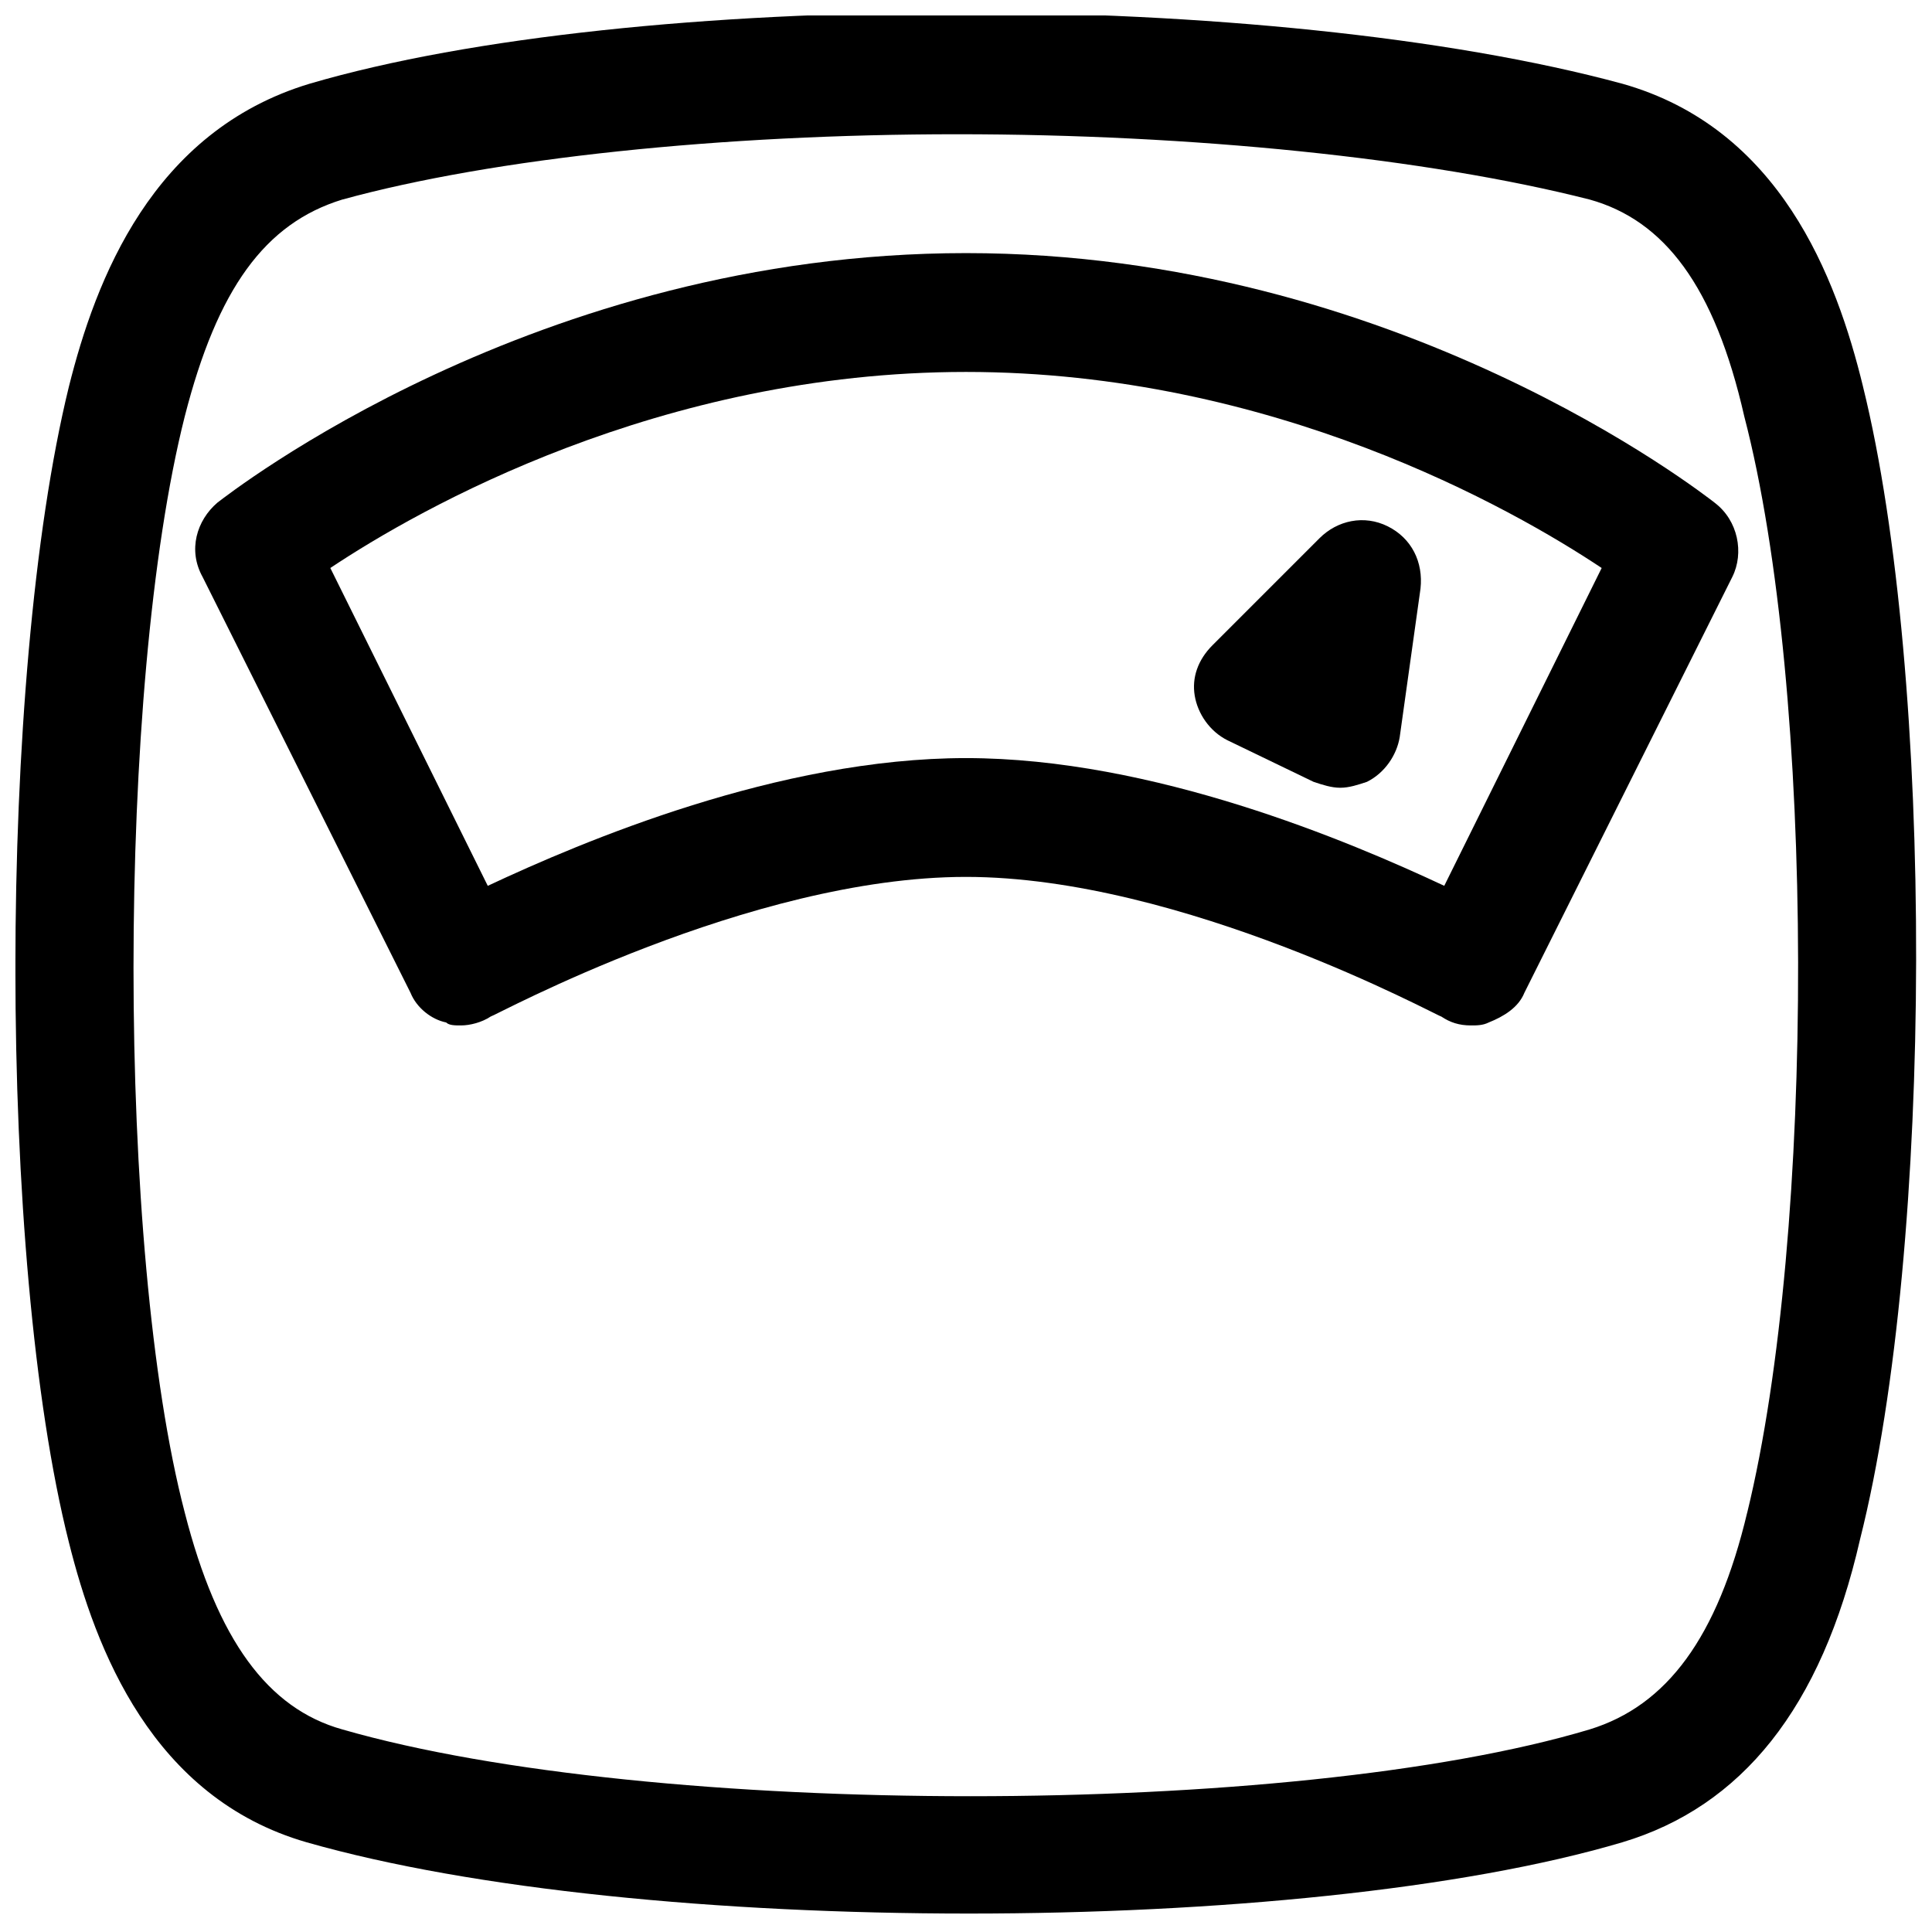
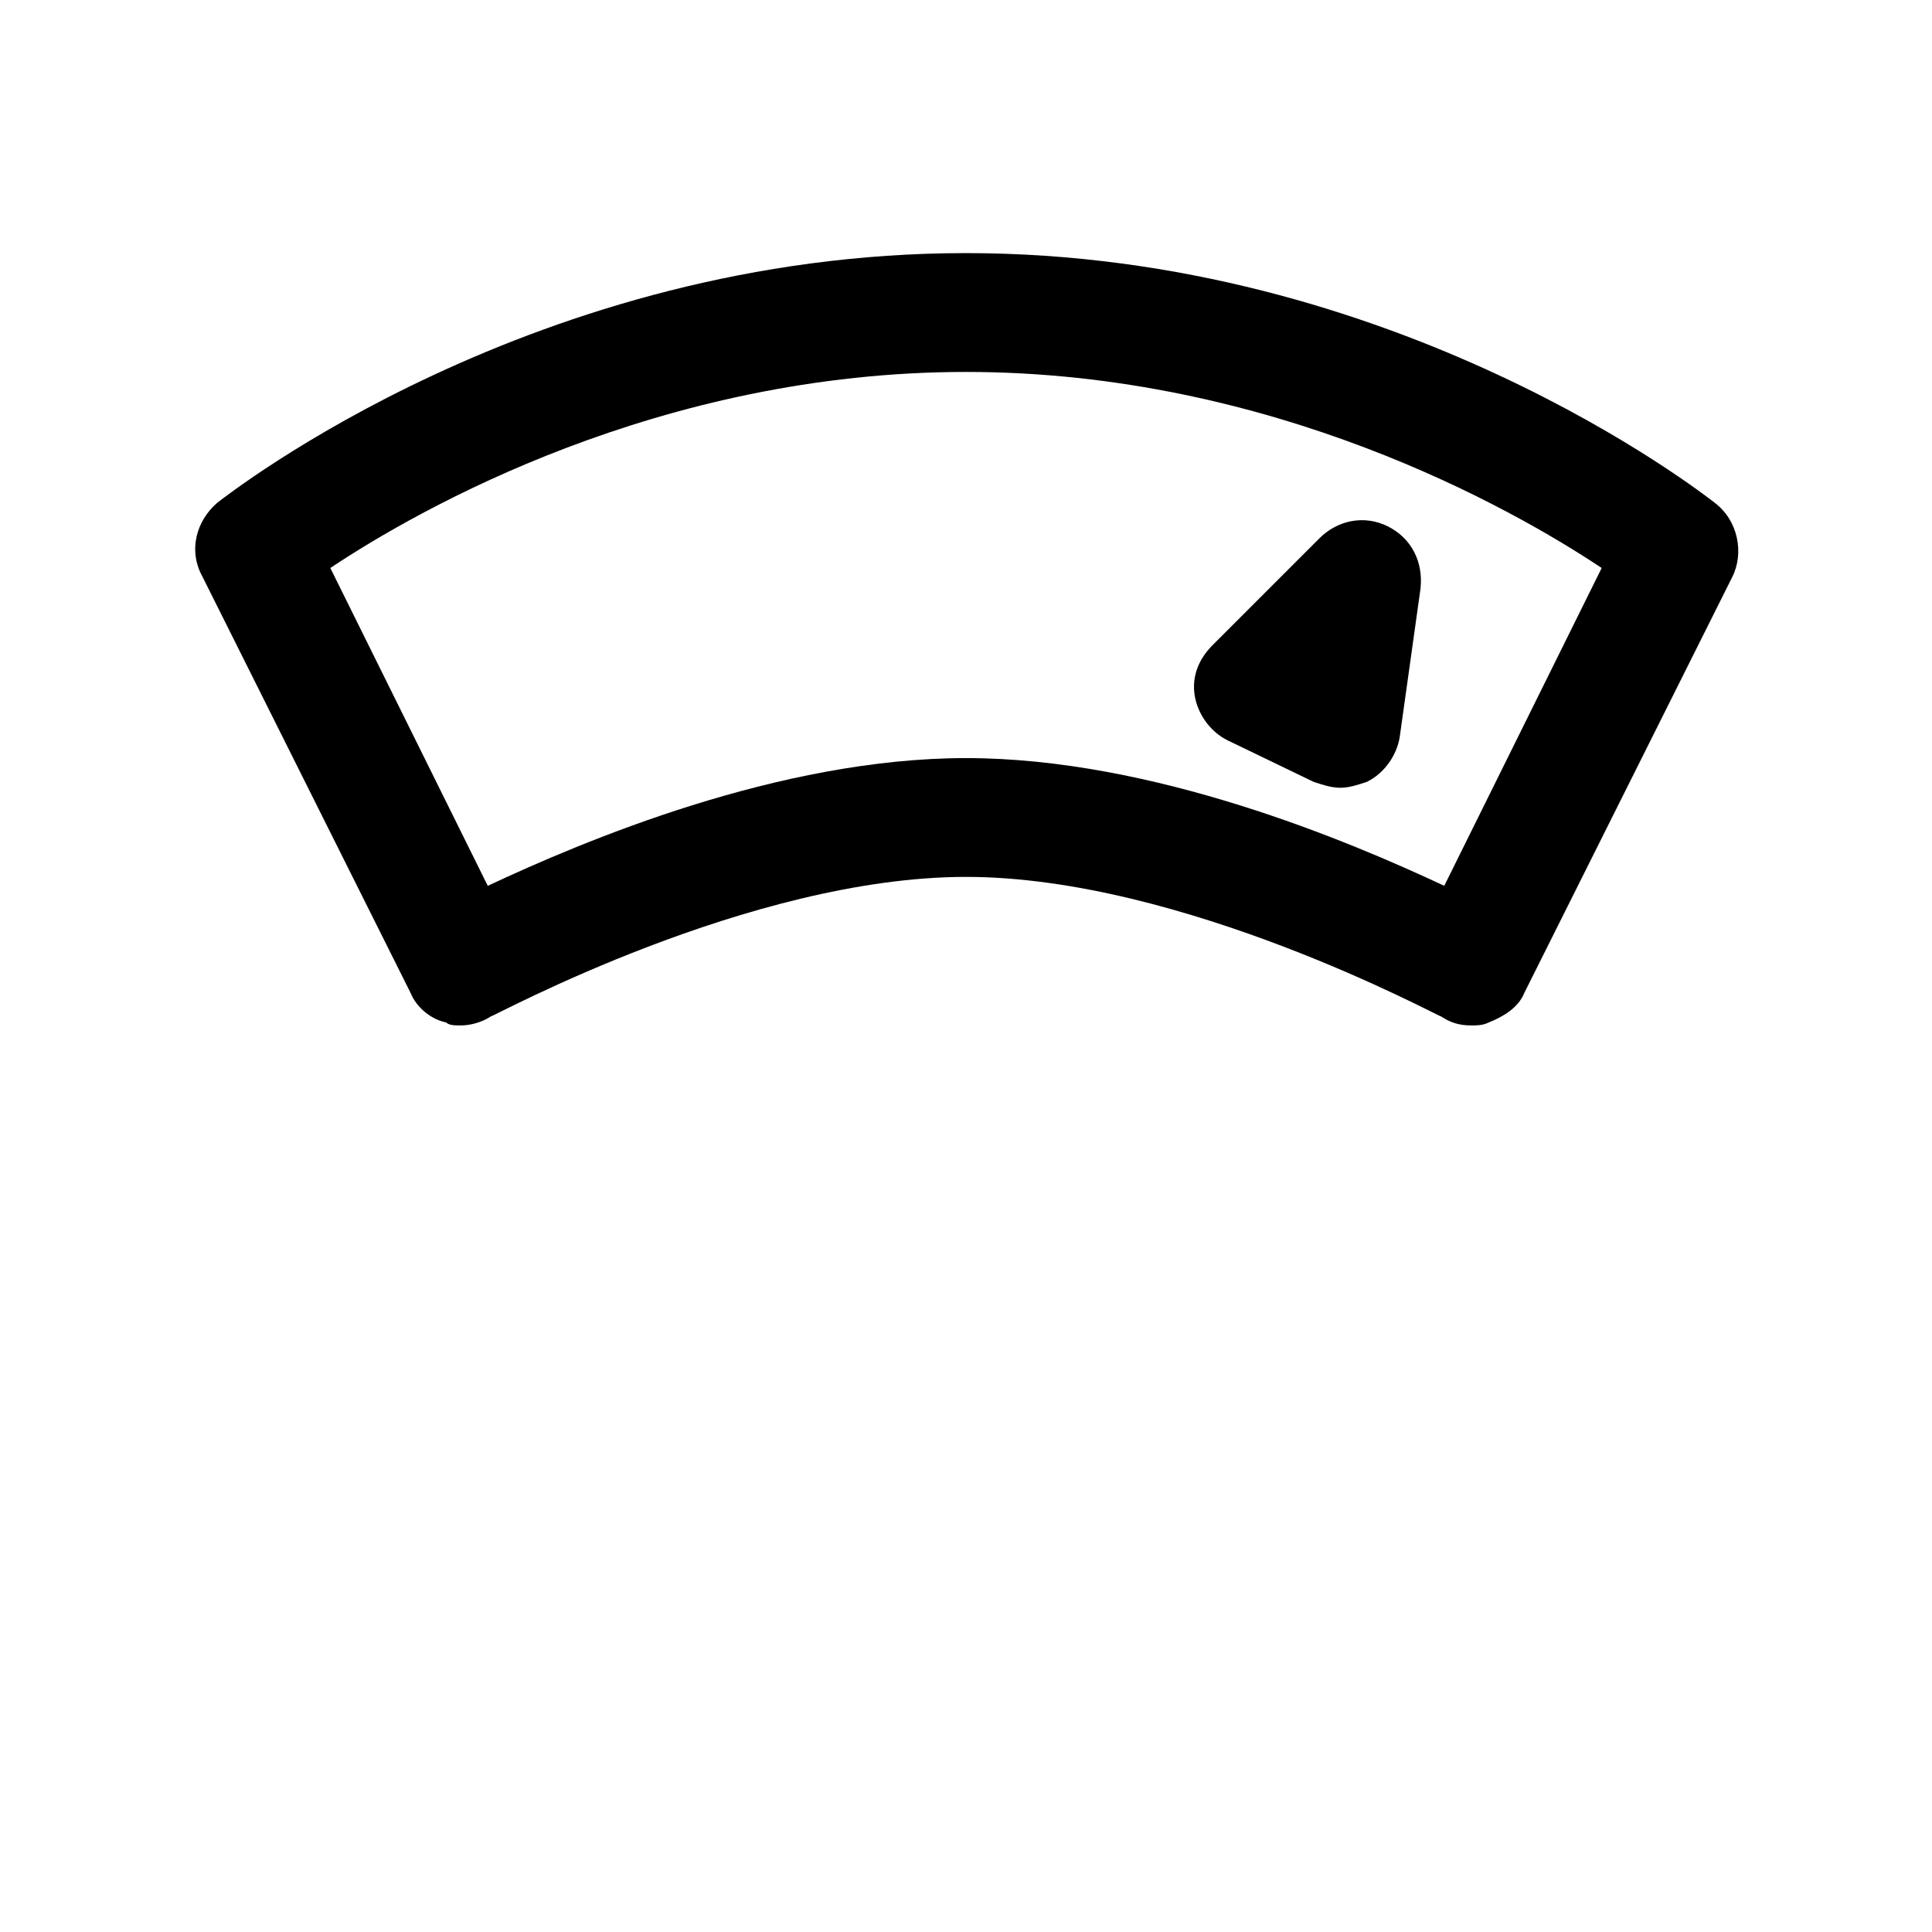
<svg xmlns="http://www.w3.org/2000/svg" width="800px" height="800px" version="1.1" viewBox="144 144 512 512">
  <defs>
    <clipPath id="a">
-       <path d="m148.09 148.09h503.81v503.81h-503.81z" />
-     </clipPath>
+       </clipPath>
  </defs>
  <path d="m598.38 277.2c-3.148-2.363-84.23-66.125-198.38-66.125s-195.23 63.762-198.38 66.125c-5.512 4.723-7.871 12.594-3.938 19.68l55.105 110.21c1.574 3.938 5.512 7.086 9.445 7.871 0.785 0.789 2.363 0.789 3.938 0.789 2.363 0 5.512-0.789 7.871-2.363 0.789 0 68.488-37 125.95-37s125.16 37 125.95 37c2.363 1.574 4.723 2.363 7.871 2.363 1.574 0 3.148 0 4.723-0.789 3.938-1.574 7.871-3.938 9.445-7.871l55.105-110.21c3.148-6.297 1.574-14.957-4.723-19.68zm-71.637 101.55c-25.191-11.805-77.145-33.848-126.74-33.848s-101.55 22.043-126.74 33.852l-41.723-84.23c23.617-15.742 87.379-51.957 168.46-51.957s144.84 36.211 168.46 51.957z" />
  <path d="m469.27 340.17 22.828 11.02c2.363 0.789 4.723 1.574 7.086 1.574s4.723-0.789 7.086-1.574c4.723-2.363 7.871-7.086 8.66-11.809l5.512-39.359c0.789-7.086-2.363-13.383-8.66-16.531-6.297-3.148-13.383-1.574-18.105 3.148l-28.34 28.34c-3.938 3.938-5.512 8.66-4.723 13.383 0.781 4.723 3.934 9.445 8.656 11.809z" />
  <g clip-path="url(#a)">
-     <path d="m637.73 246.49c-7.086-29.125-22.043-68.488-63.762-80.293-92.891-25.191-262.14-25.191-347.95 0-41.723 12.594-56.68 51.957-63.766 80.293-18.895 77.145-18.895 231.44 0 306.22 7.086 28.34 22.043 67.699 62.977 79.508 44.082 12.594 109.42 18.895 175.55 18.895 65.336 0 130.68-6.297 173.18-18.895 31.488-9.445 52.742-35.426 62.977-80.293 19.68-77.934 19.68-229.08 0.789-305.44zm-30.703 298.35c-7.871 33.062-21.254 51.168-41.723 57.465-78.719 23.617-248.76 23.617-330.62 0-19.68-5.512-33.062-23.617-41.723-57.465-18.105-69.273-18.105-218.84 0-290.48 8.664-33.852 21.258-51.168 41.727-57.469 40.145-11.02 100.76-17.316 162.95-17.316s124.38 6.297 167.68 17.316c19.68 5.512 33.062 22.828 40.934 57.465 18.891 72.426 18.891 216.48 0.785 290.48z" />
-   </g>
+     </g>
</svg>